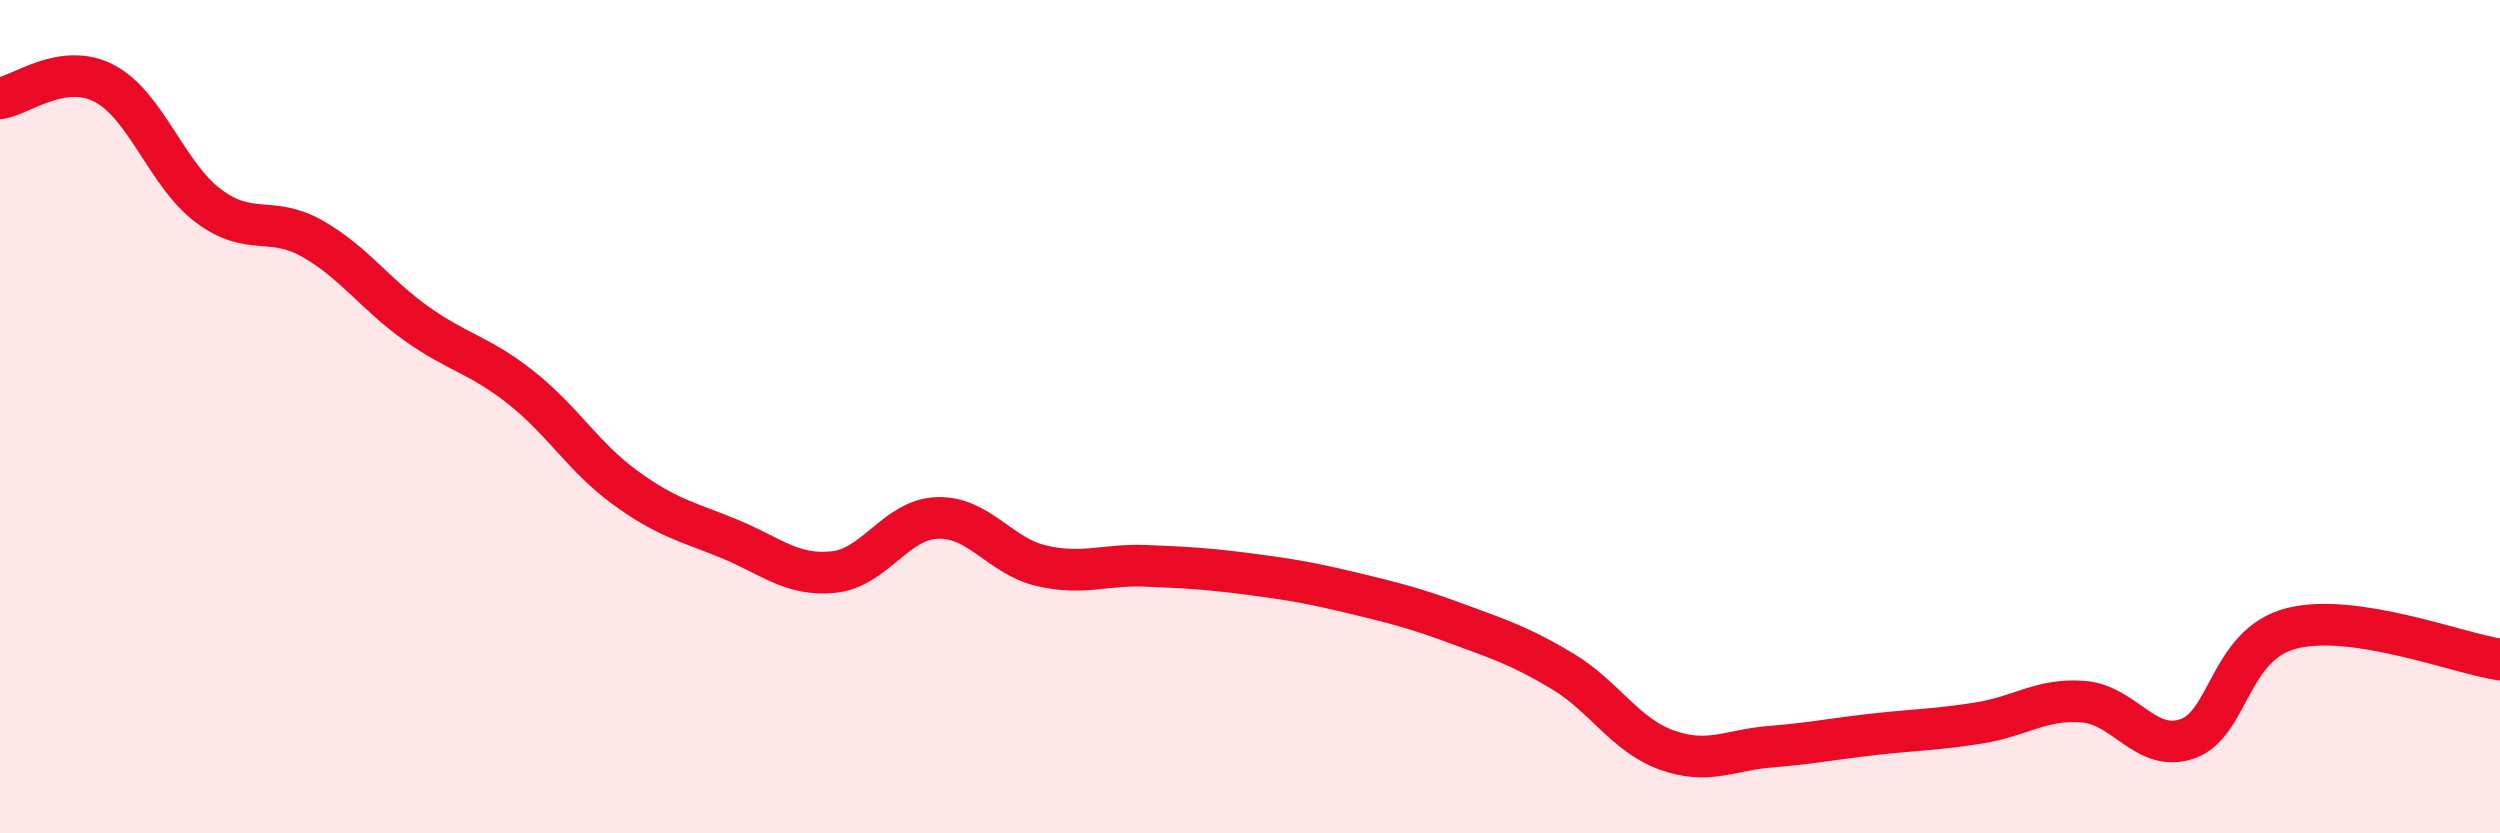
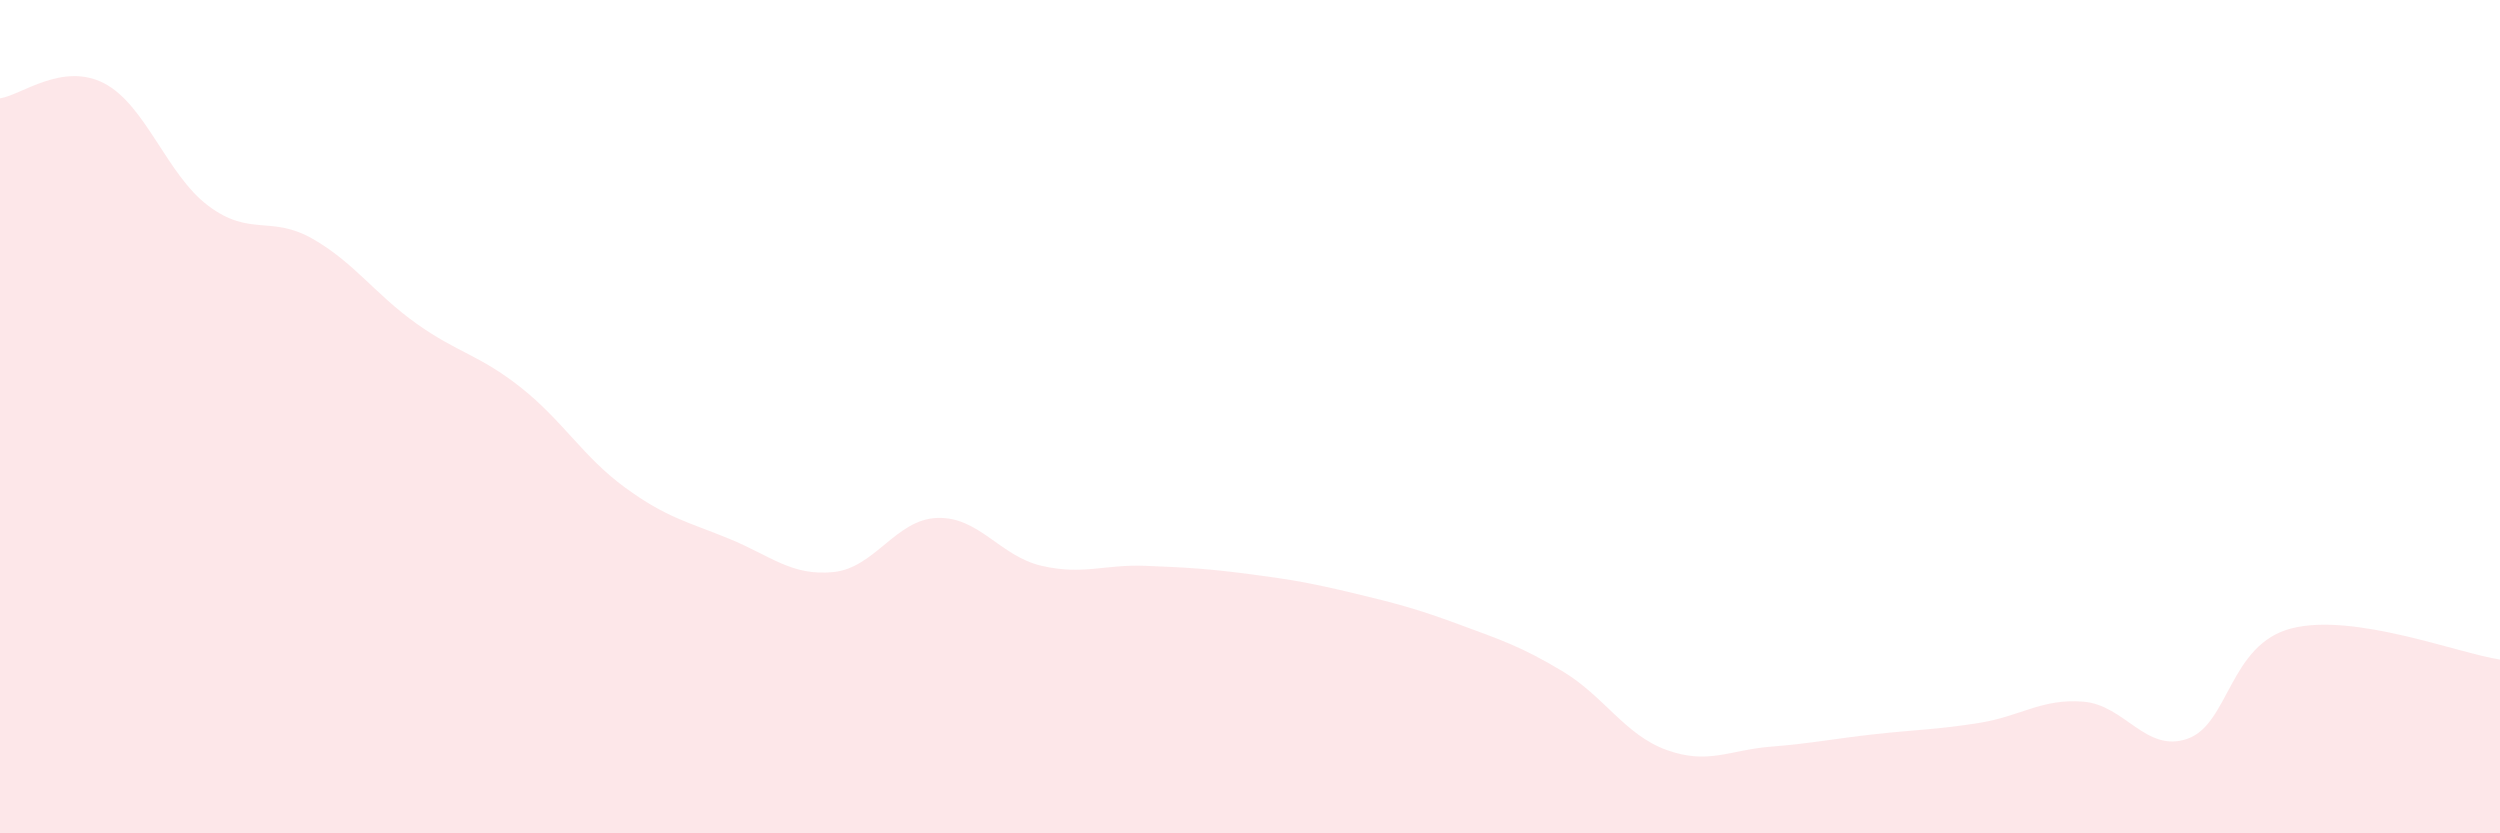
<svg xmlns="http://www.w3.org/2000/svg" width="60" height="20" viewBox="0 0 60 20">
  <path d="M 0,2.36 C 0.5,2.29 1.5,1.48 2.5,2 C 3.5,2.52 4,4.19 5,4.94 C 6,5.69 6.5,5.16 7.5,5.73 C 8.5,6.3 9,7.06 10,7.77 C 11,8.48 11.5,8.51 12.5,9.3 C 13.5,10.09 14,10.97 15,11.7 C 16,12.43 16.5,12.52 17.5,12.93 C 18.5,13.34 19,13.83 20,13.73 C 21,13.63 21.5,12.46 22.5,12.43 C 23.5,12.4 24,13.35 25,13.58 C 26,13.81 26.5,13.54 27.5,13.58 C 28.5,13.62 29,13.65 30,13.78 C 31,13.91 31.5,14 32.5,14.24 C 33.5,14.48 34,14.61 35,14.98 C 36,15.35 36.5,15.51 37.5,16.11 C 38.5,16.71 39,17.64 40,18 C 41,18.36 41.5,18 42.5,17.92 C 43.5,17.84 44,17.73 45,17.62 C 46,17.51 46.5,17.51 47.5,17.35 C 48.5,17.19 49,16.76 50,16.84 C 51,16.92 51.5,18.08 52.5,17.73 C 53.5,17.38 53.5,15.46 55,15.08 C 56.5,14.7 59,15.68 60,15.83L60 20L0 20Z" fill="#EB0A25" opacity="0.1" stroke-linecap="round" stroke-linejoin="round" />
-   <path d="M 0,2.36 C 0.5,2.29 1.5,1.48 2.5,2 C 3.5,2.52 4,4.19 5,4.94 C 6,5.69 6.5,5.16 7.5,5.73 C 8.5,6.3 9,7.06 10,7.77 C 11,8.48 11.5,8.51 12.5,9.3 C 13.5,10.09 14,10.97 15,11.7 C 16,12.43 16.5,12.52 17.5,12.93 C 18.5,13.34 19,13.83 20,13.73 C 21,13.63 21.5,12.46 22.5,12.43 C 23.5,12.4 24,13.35 25,13.58 C 26,13.81 26.5,13.54 27.5,13.58 C 28.5,13.62 29,13.65 30,13.78 C 31,13.91 31.5,14 32.5,14.24 C 33.5,14.48 34,14.61 35,14.98 C 36,15.35 36.5,15.51 37.5,16.11 C 38.5,16.71 39,17.64 40,18 C 41,18.36 41.5,18 42.5,17.92 C 43.5,17.84 44,17.73 45,17.62 C 46,17.51 46.5,17.51 47.5,17.35 C 48.5,17.19 49,16.76 50,16.84 C 51,16.92 51.5,18.08 52.5,17.73 C 53.5,17.38 53.5,15.46 55,15.08 C 56.5,14.7 59,15.68 60,15.83" stroke="#EB0A25" stroke-width="1" fill="none" stroke-linecap="round" stroke-linejoin="round" />
</svg>